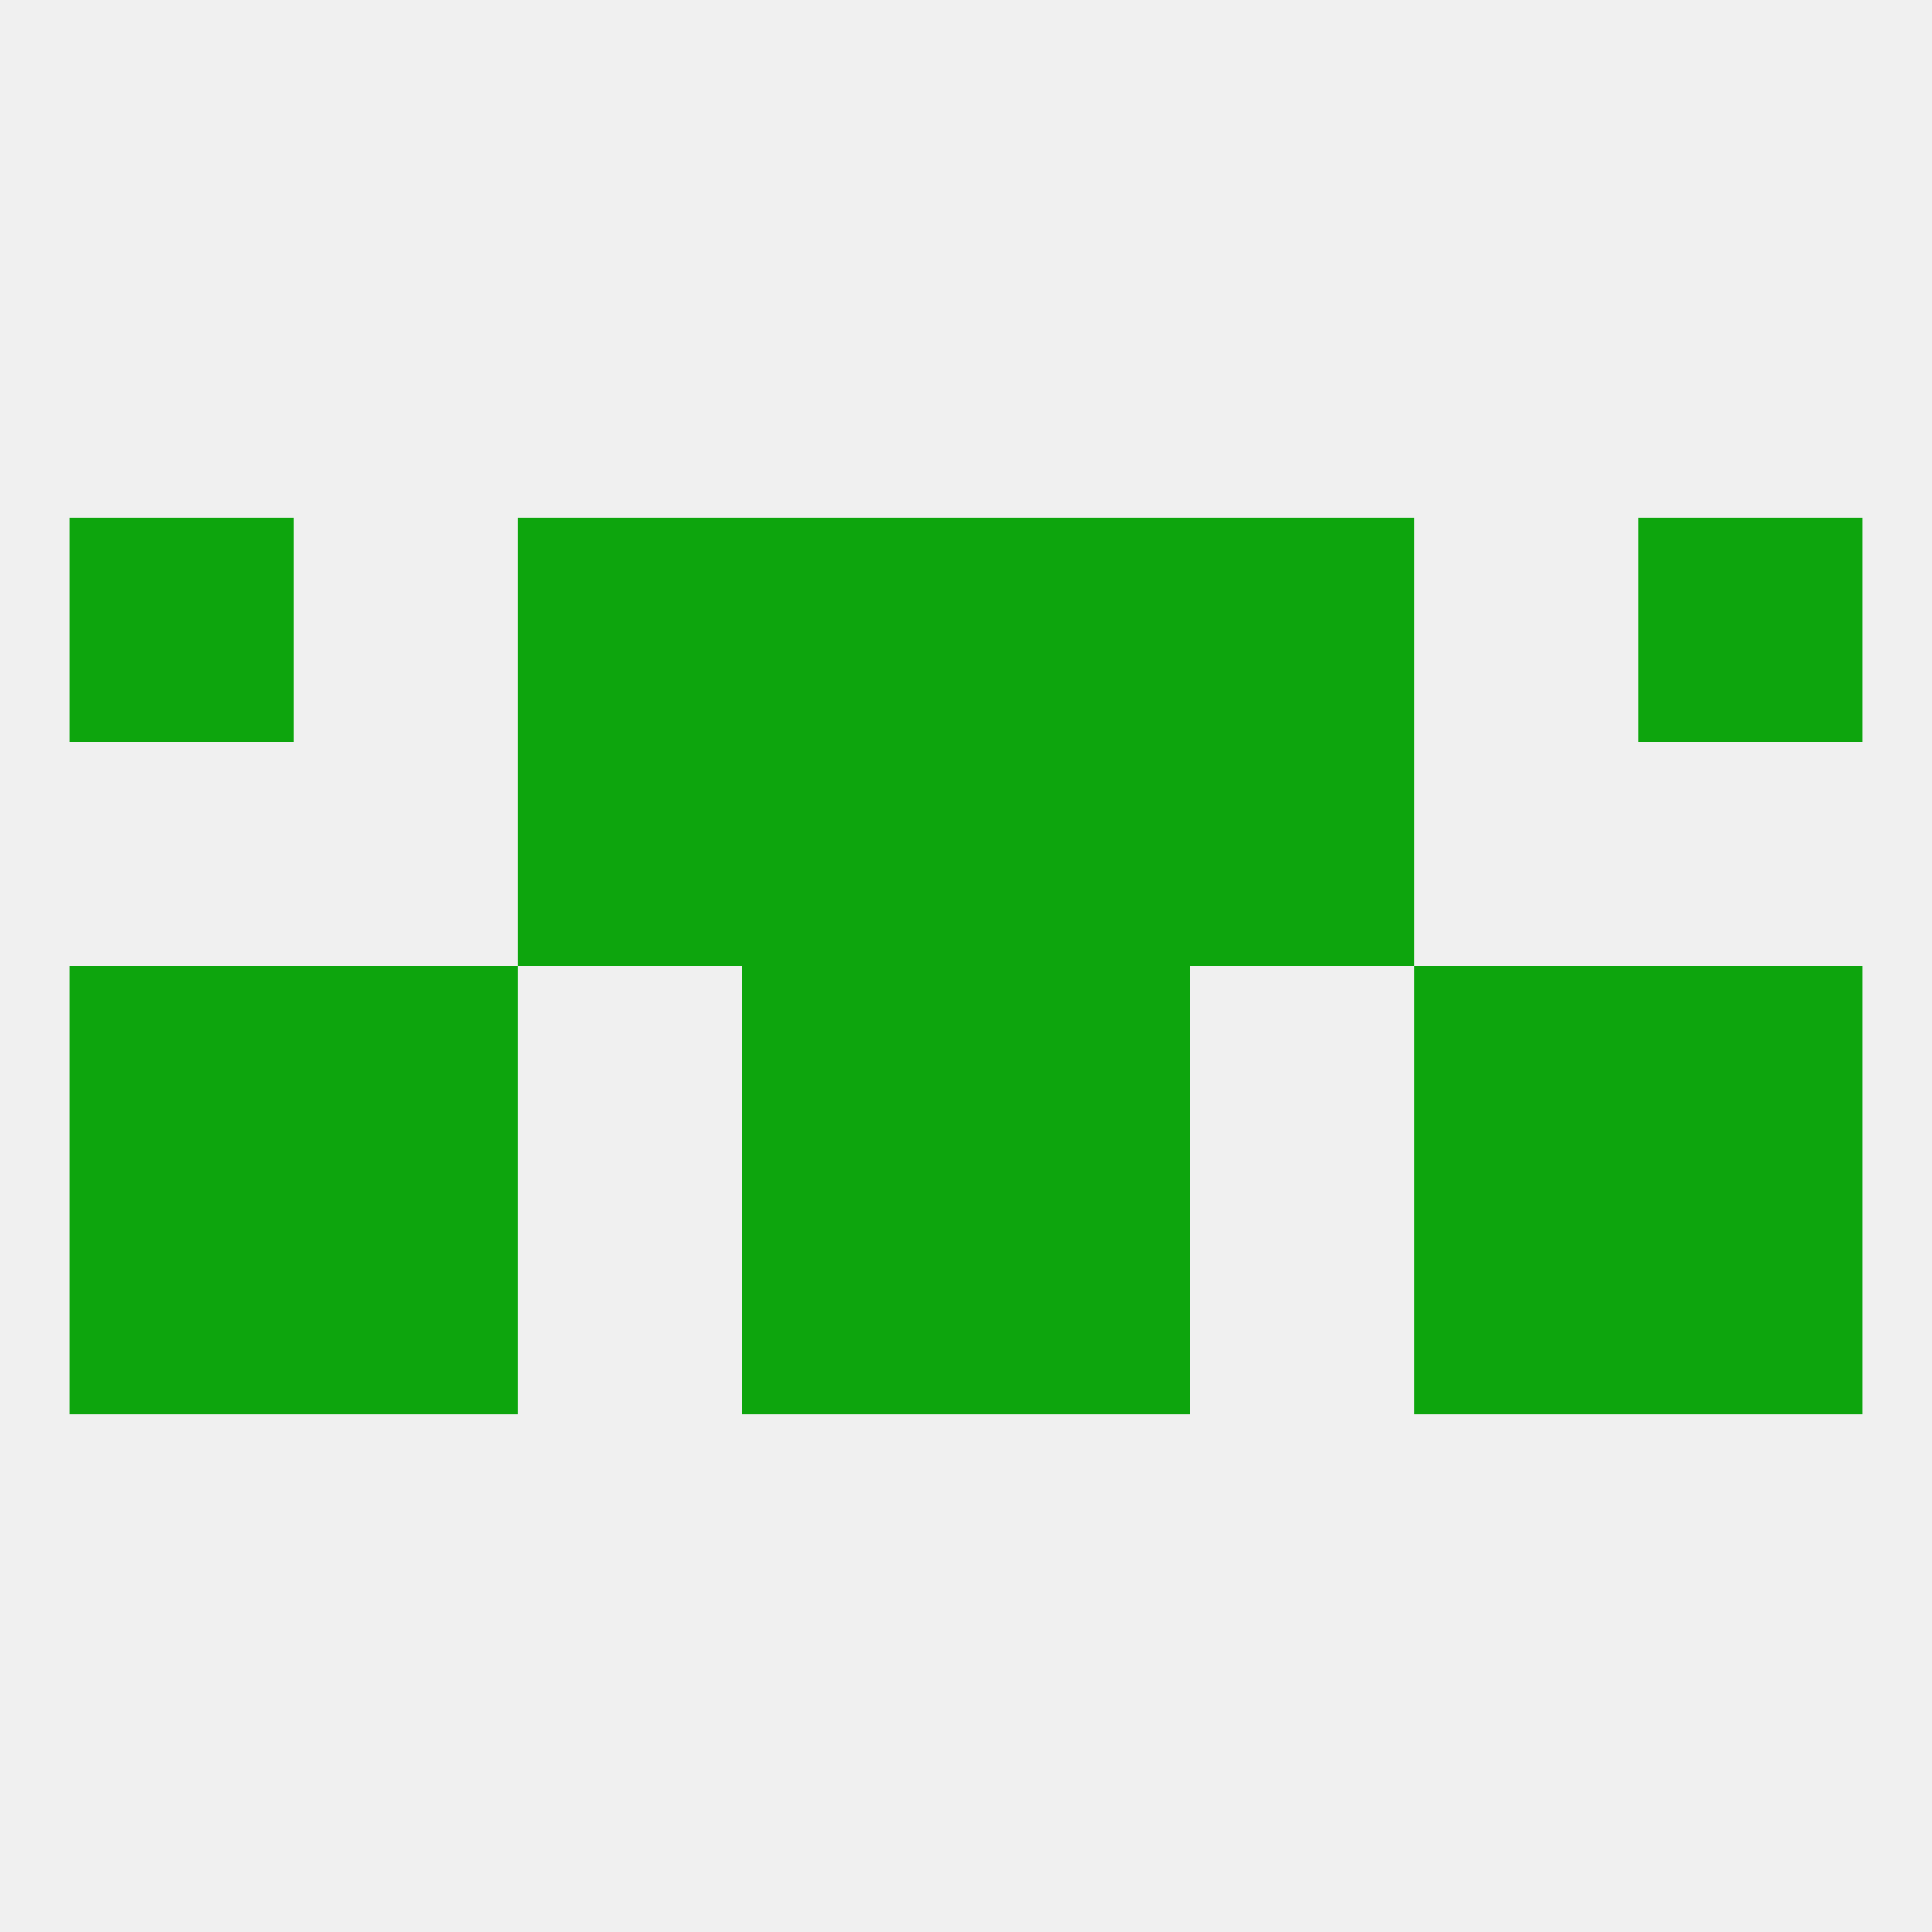
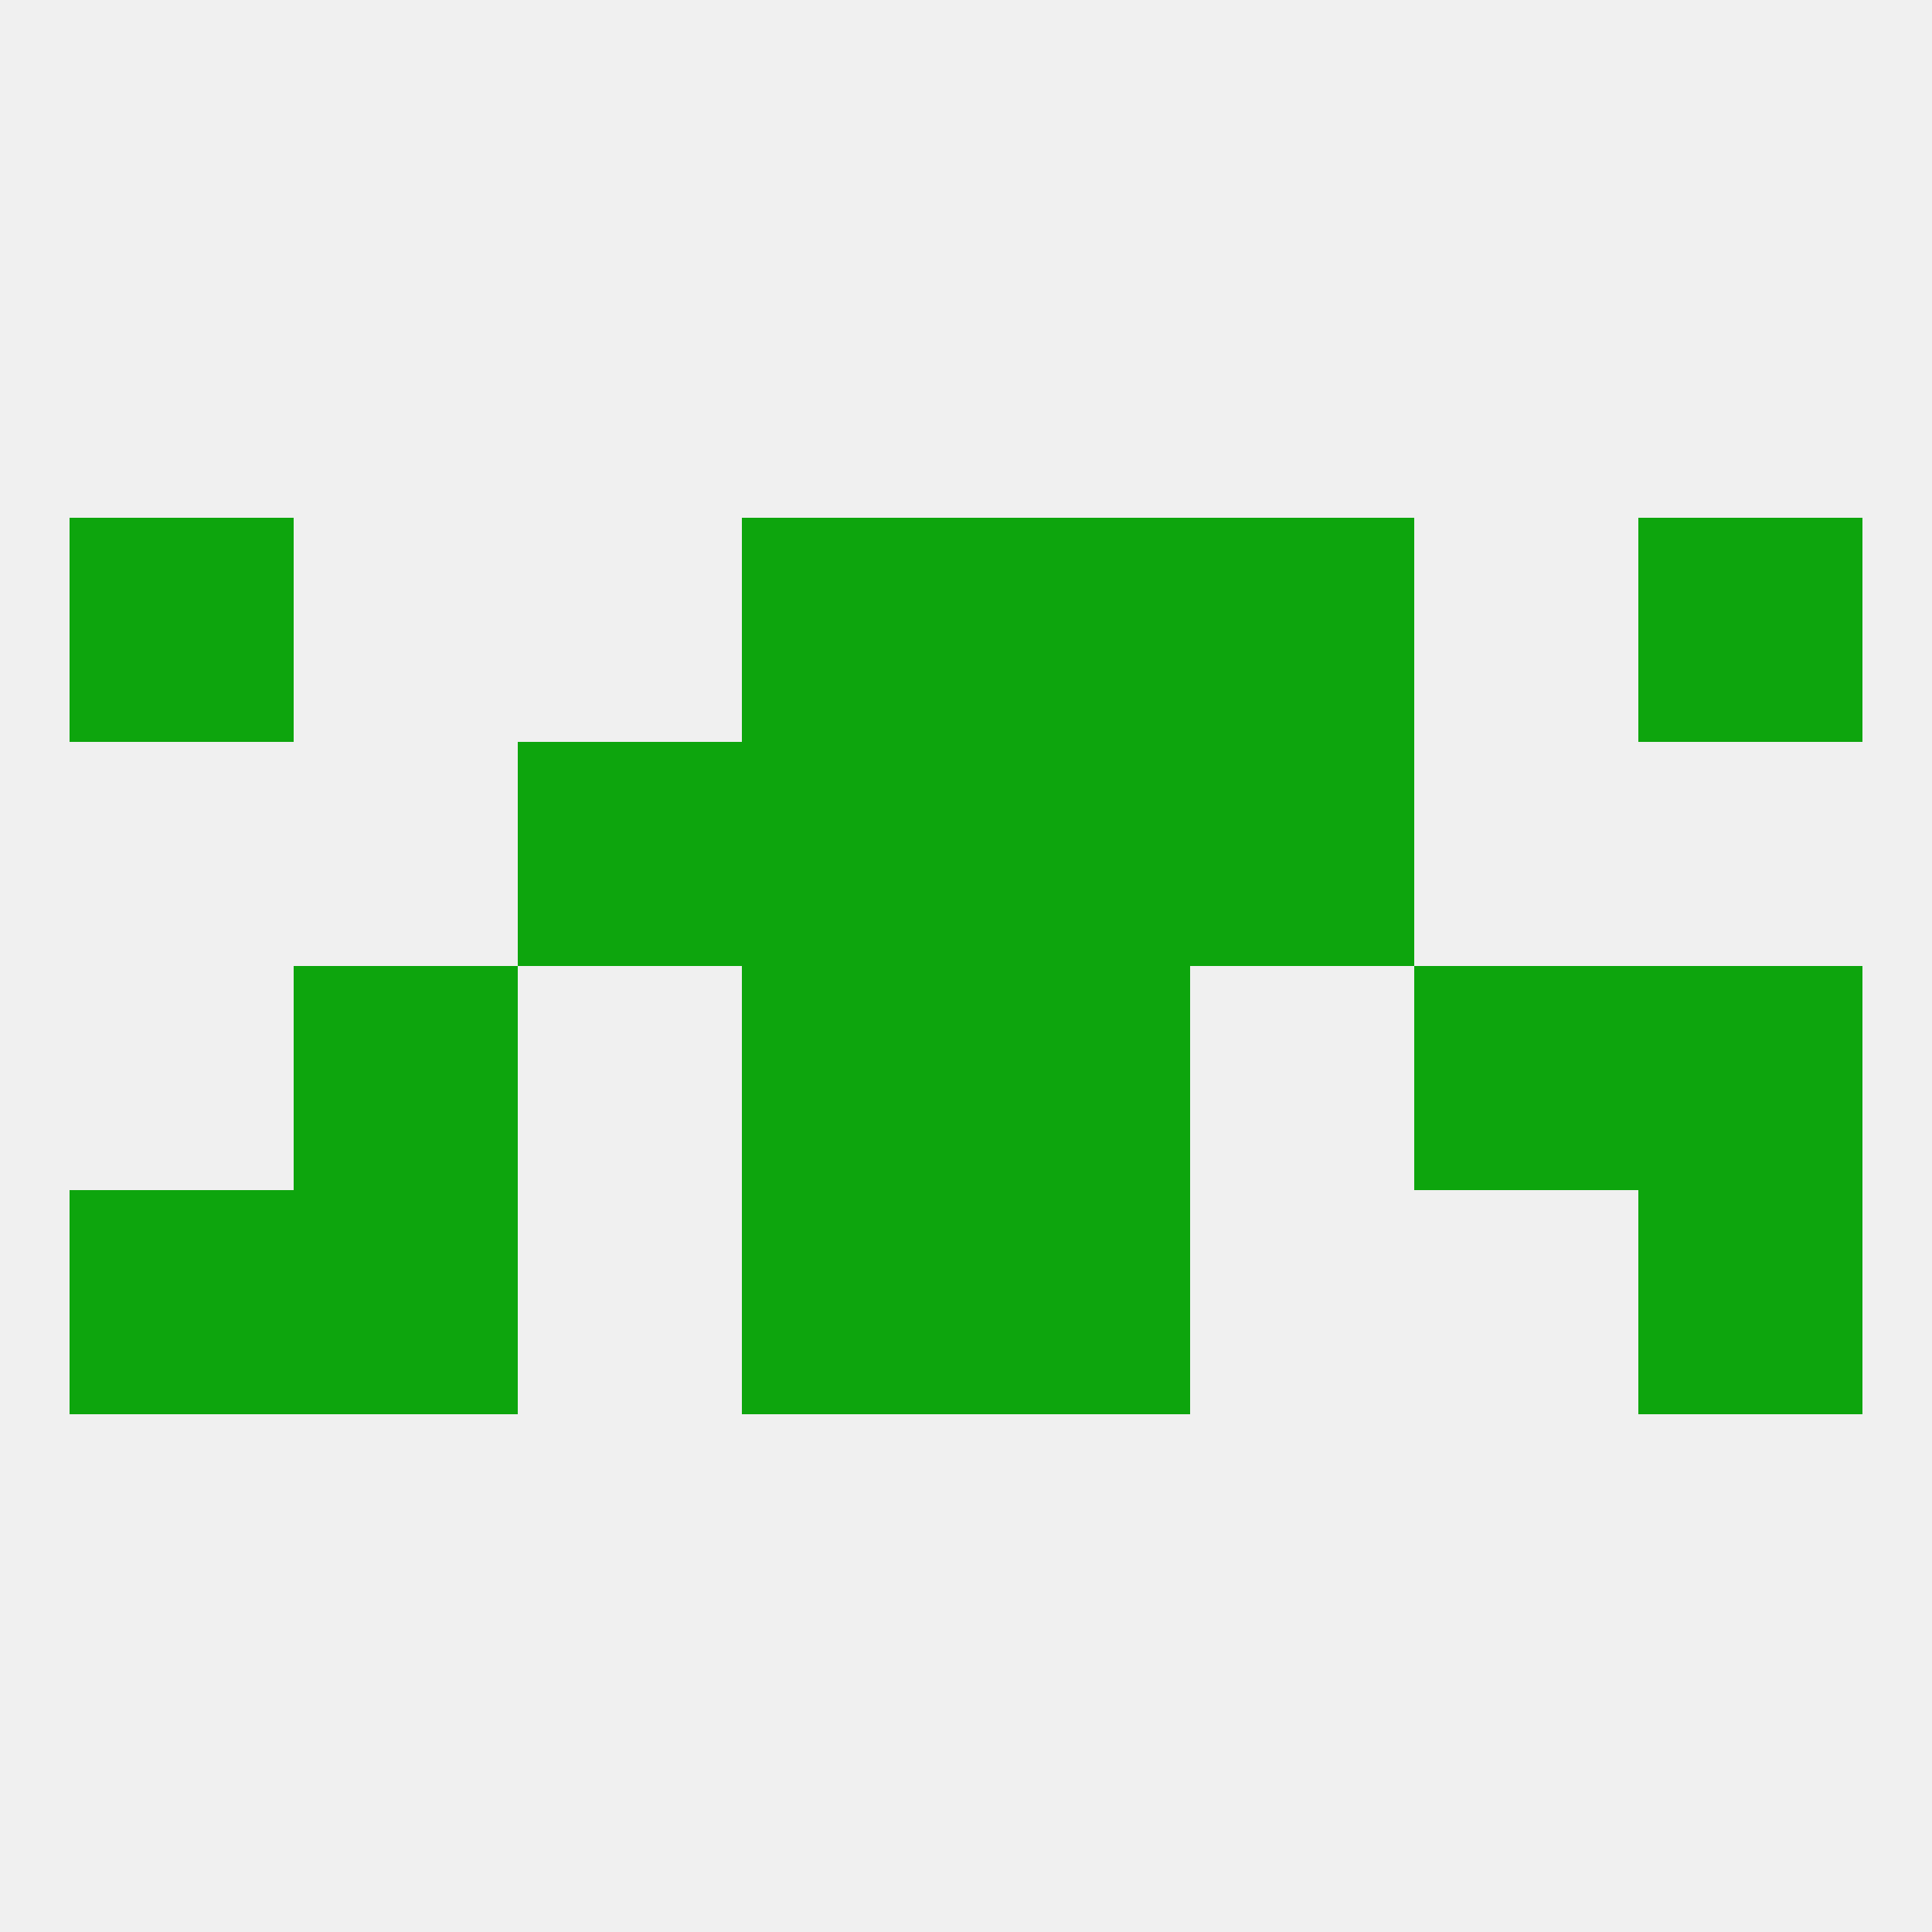
<svg xmlns="http://www.w3.org/2000/svg" version="1.1" baseprofile="full" width="250" height="250" viewBox="0 0 250 250">
  <rect width="100%" height="100%" fill="rgba(240,240,240,255)" />
  <rect x="154" y="67" width="29" height="29" fill="rgba(13,165,13,255)" />
  <rect x="96" y="67" width="29" height="29" fill="rgba(13,165,13,255)" />
  <rect x="125" y="67" width="29" height="29" fill="rgba(13,165,13,255)" />
  <rect x="9" y="67" width="29" height="29" fill="rgba(13,165,13,255)" />
  <rect x="212" y="67" width="29" height="29" fill="rgba(13,165,13,255)" />
-   <rect x="67" y="67" width="29" height="29" fill="rgba(13,165,13,255)" />
  <rect x="125" y="125" width="29" height="29" fill="rgba(13,165,13,255)" />
-   <rect x="9" y="125" width="29" height="29" fill="rgba(13,165,13,255)" />
  <rect x="212" y="125" width="29" height="29" fill="rgba(13,165,13,255)" />
  <rect x="38" y="125" width="29" height="29" fill="rgba(13,165,13,255)" />
  <rect x="183" y="125" width="29" height="29" fill="rgba(13,165,13,255)" />
  <rect x="96" y="125" width="29" height="29" fill="rgba(13,165,13,255)" />
-   <rect x="183" y="154" width="29" height="29" fill="rgba(13,165,13,255)" />
  <rect x="9" y="154" width="29" height="29" fill="rgba(13,165,13,255)" />
  <rect x="212" y="154" width="29" height="29" fill="rgba(13,165,13,255)" />
  <rect x="96" y="154" width="29" height="29" fill="rgba(13,165,13,255)" />
  <rect x="125" y="154" width="29" height="29" fill="rgba(13,165,13,255)" />
  <rect x="38" y="154" width="29" height="29" fill="rgba(13,165,13,255)" />
  <rect x="154" y="96" width="29" height="29" fill="rgba(13,165,13,255)" />
  <rect x="96" y="96" width="29" height="29" fill="rgba(13,165,13,255)" />
  <rect x="125" y="96" width="29" height="29" fill="rgba(13,165,13,255)" />
  <rect x="67" y="96" width="29" height="29" fill="rgba(13,165,13,255)" />
</svg>